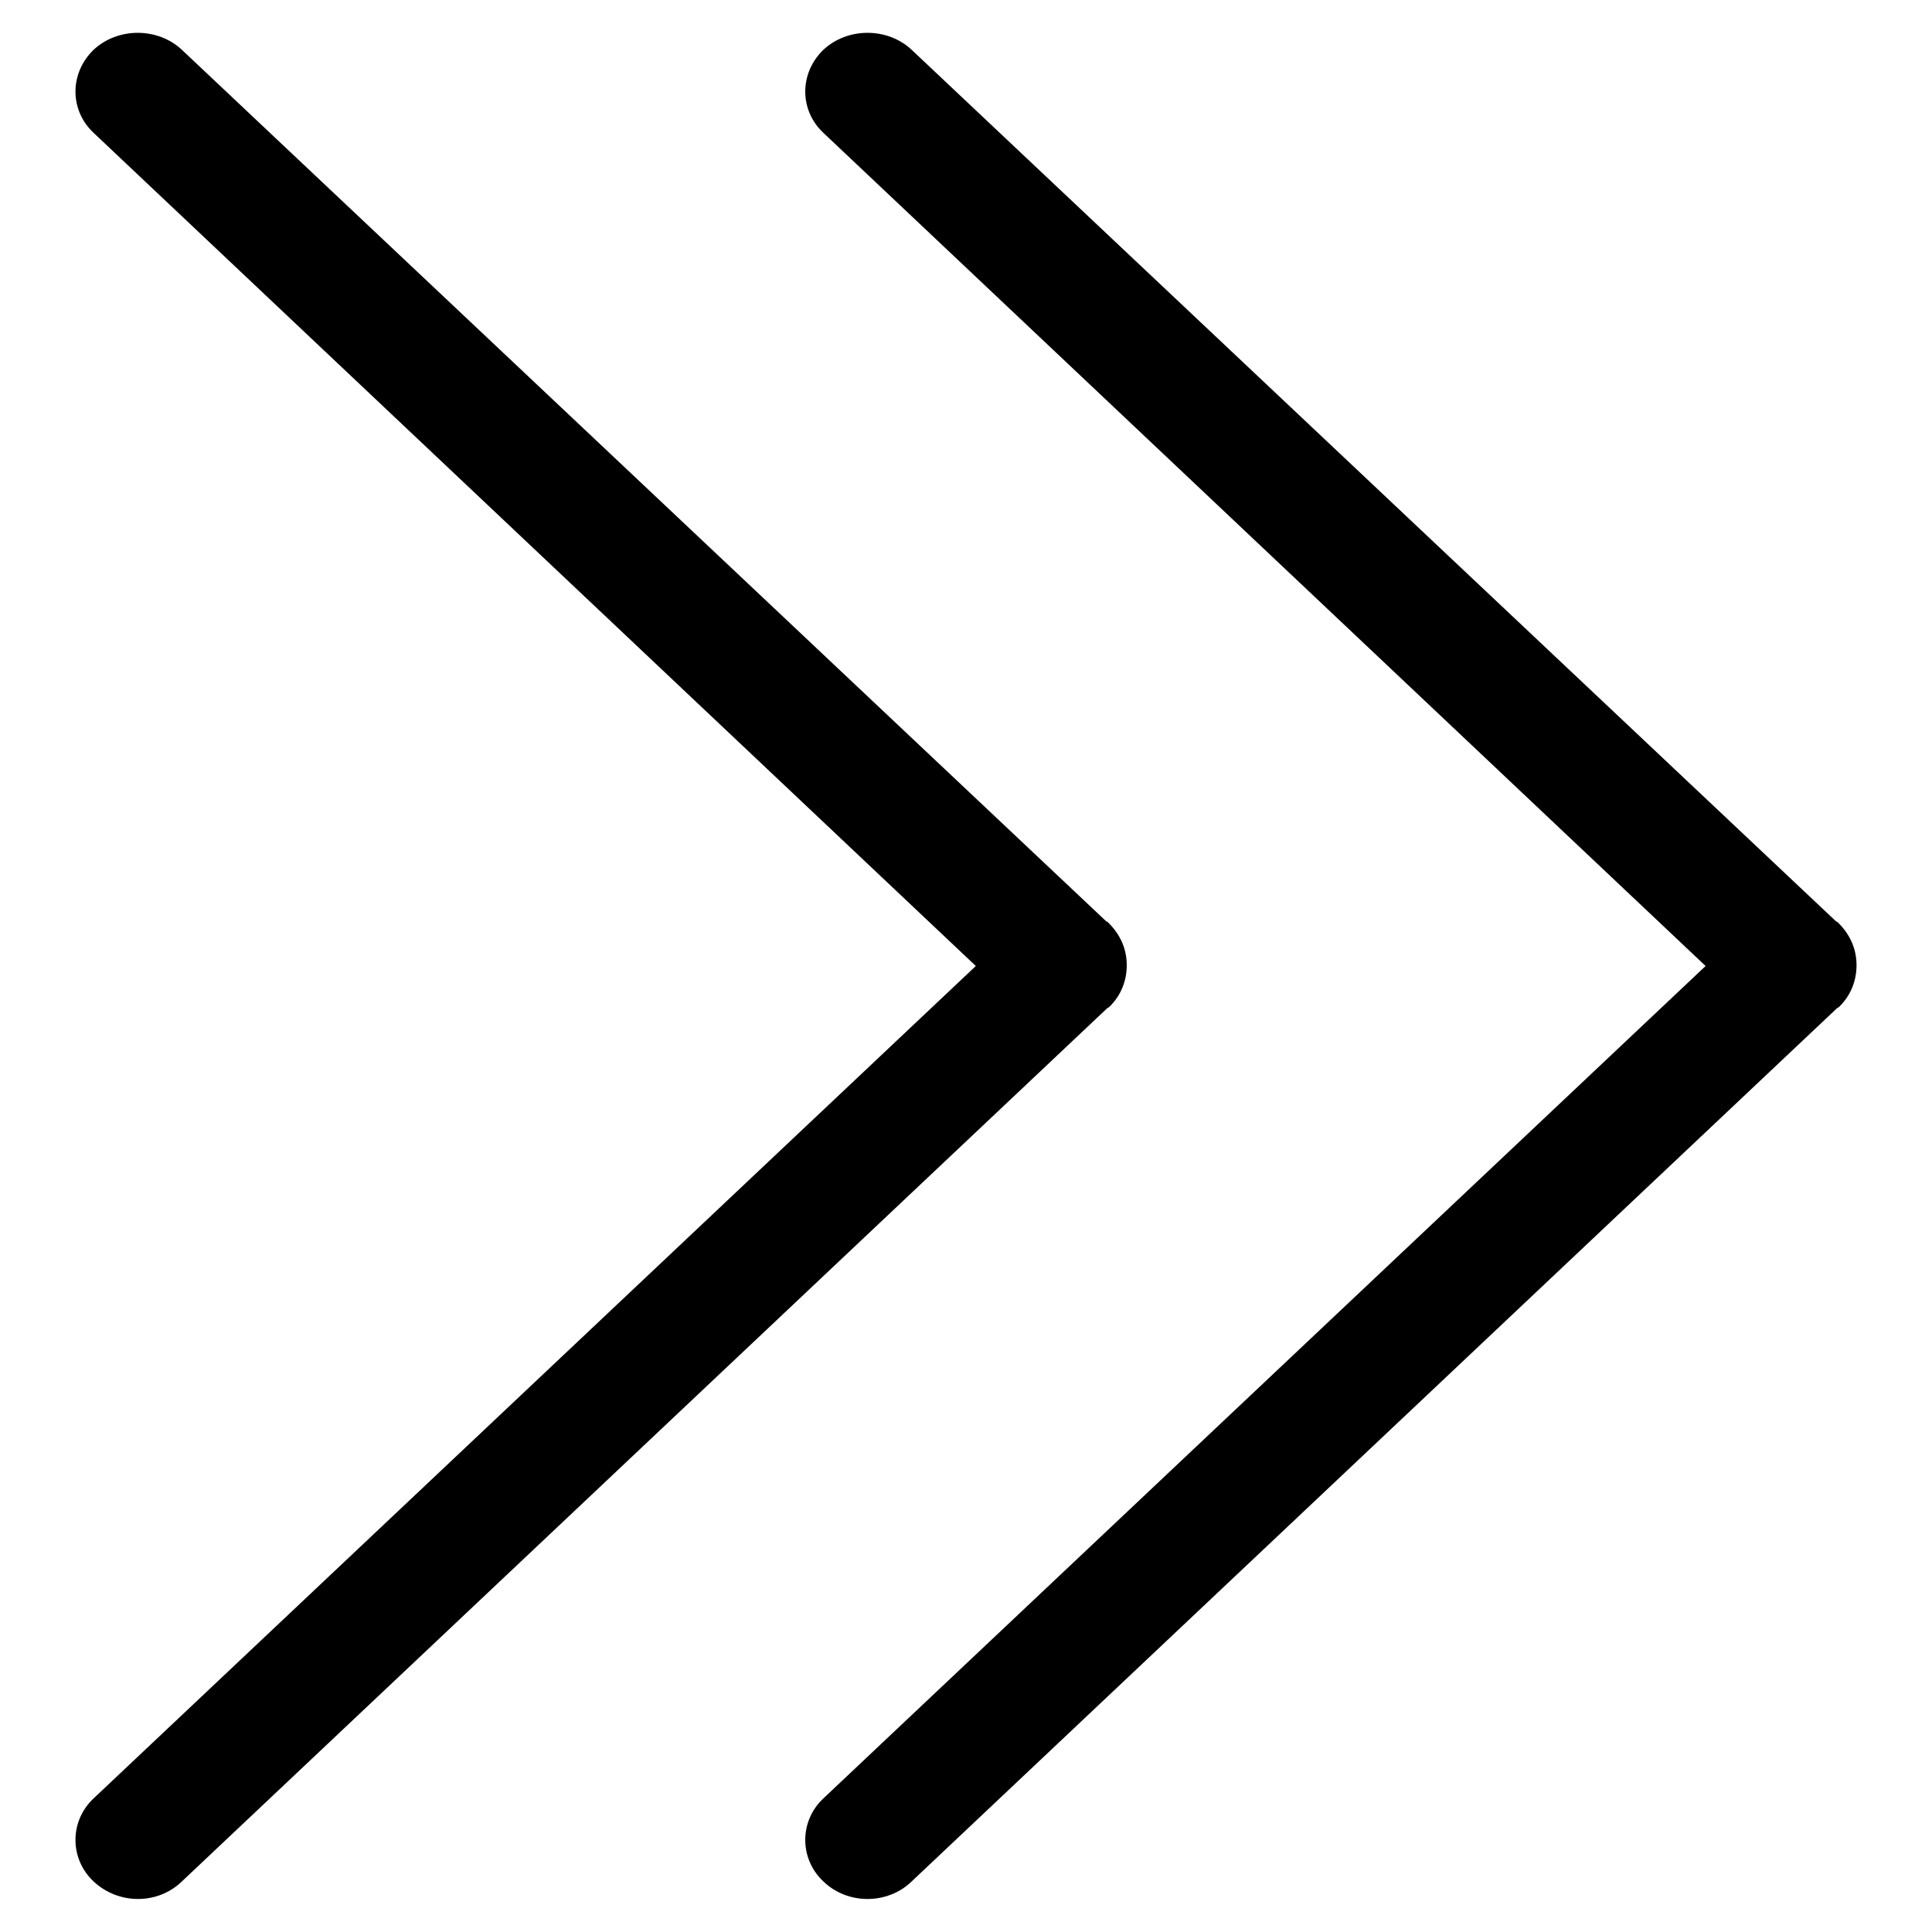
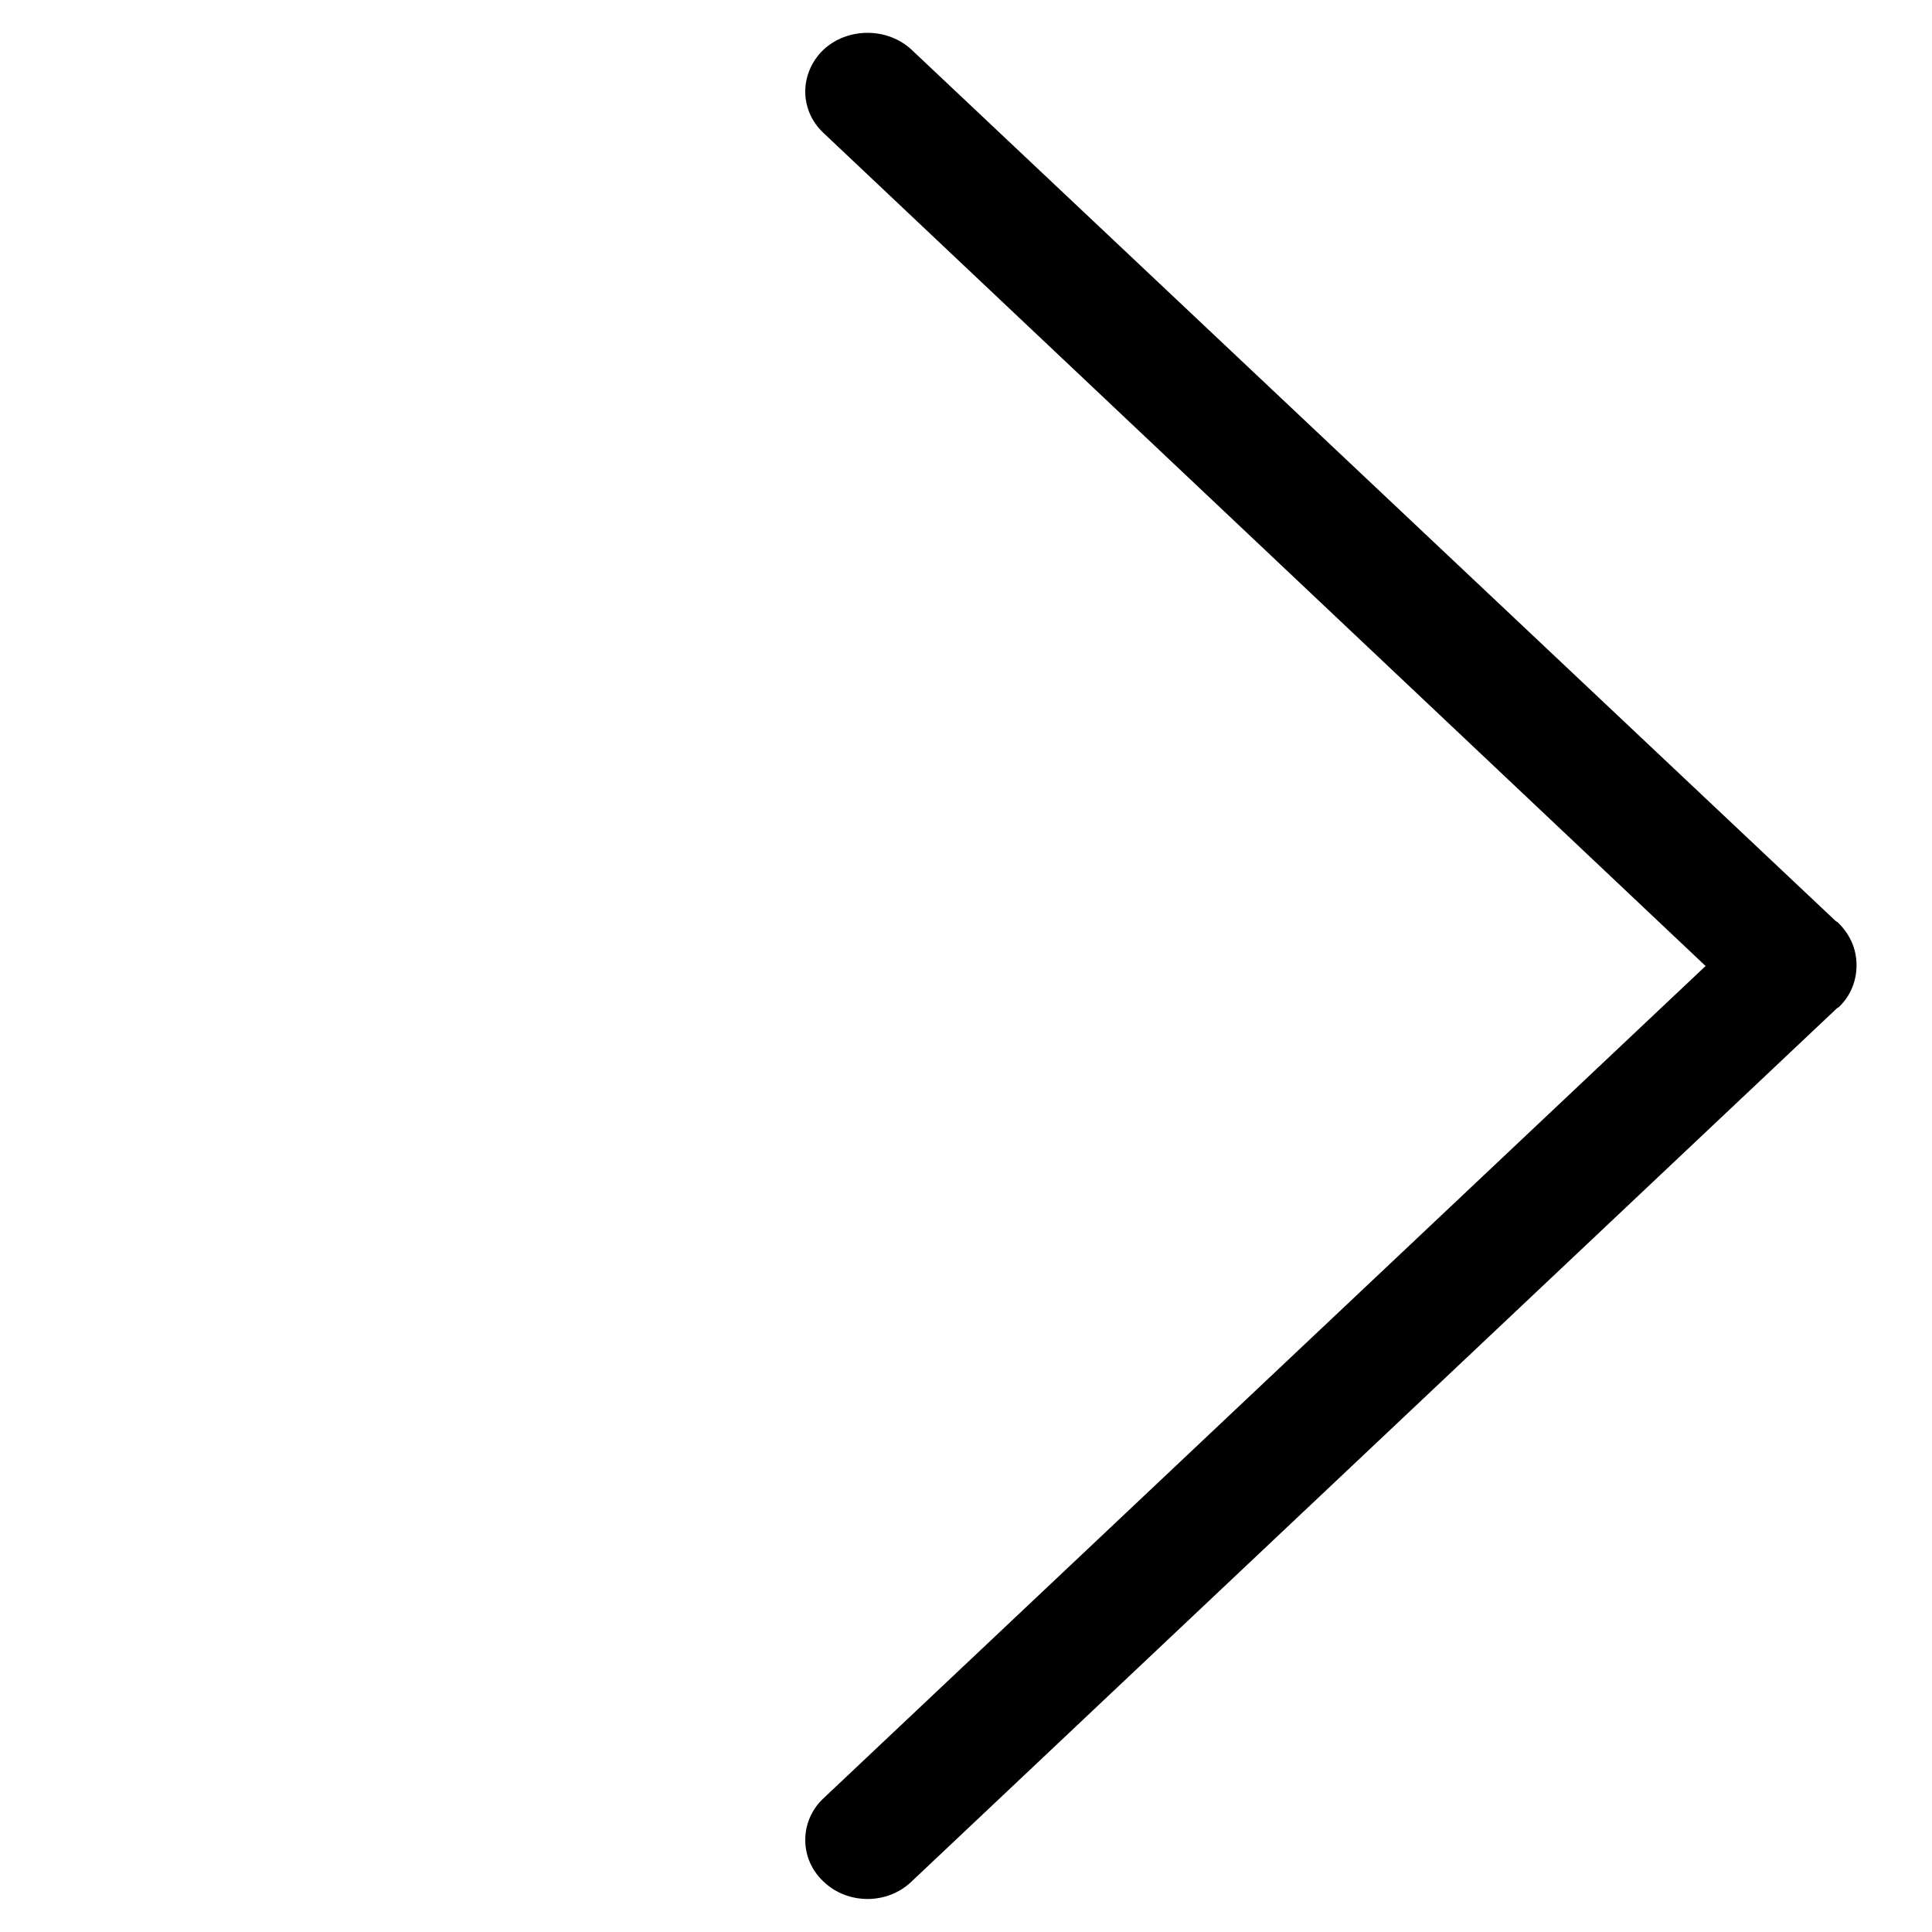
<svg xmlns="http://www.w3.org/2000/svg" version="1.1" x="0px" y="0px" viewBox="0 0 256 256" enable-background="new 0 0 256 256" xml:space="preserve">
  <g>
    <g>
-       <path fill="#000000" d="M24.1,249.3l122.5-115.6c0.1-0.1,0.2-0.2,0.3-0.2c1.6-1.5,2.4-3.5,2.4-5.6s-0.8-4-2.4-5.6c-0.1-0.1-0.2-0.2-0.3-0.2L24.1,6.6c-3.2-3-8.5-3-11.7,0c-3.2,3.1-3.2,8,0,11L129.3,128L12.4,238.3c-3.2,3-3.2,8,0,11C15.7,252.4,20.9,252.4,24.1,249.3L24.1,249.3z" />
      <path fill="#000000" d="M120.8,249.3l122.5-115.6c0.1-0.1,0.2-0.2,0.3-0.2c1.6-1.5,2.4-3.5,2.4-5.6s-0.8-4-2.4-5.6c-0.1-0.1-0.2-0.2-0.3-0.2L120.8,6.6c-3.2-3-8.5-3-11.7,0c-3.2,3.1-3.2,8,0,11L226,128L109.1,238.3c-3.2,3-3.2,8,0,11C112.3,252.4,117.6,252.4,120.8,249.3L120.8,249.3z" />
    </g>
  </g>
</svg>